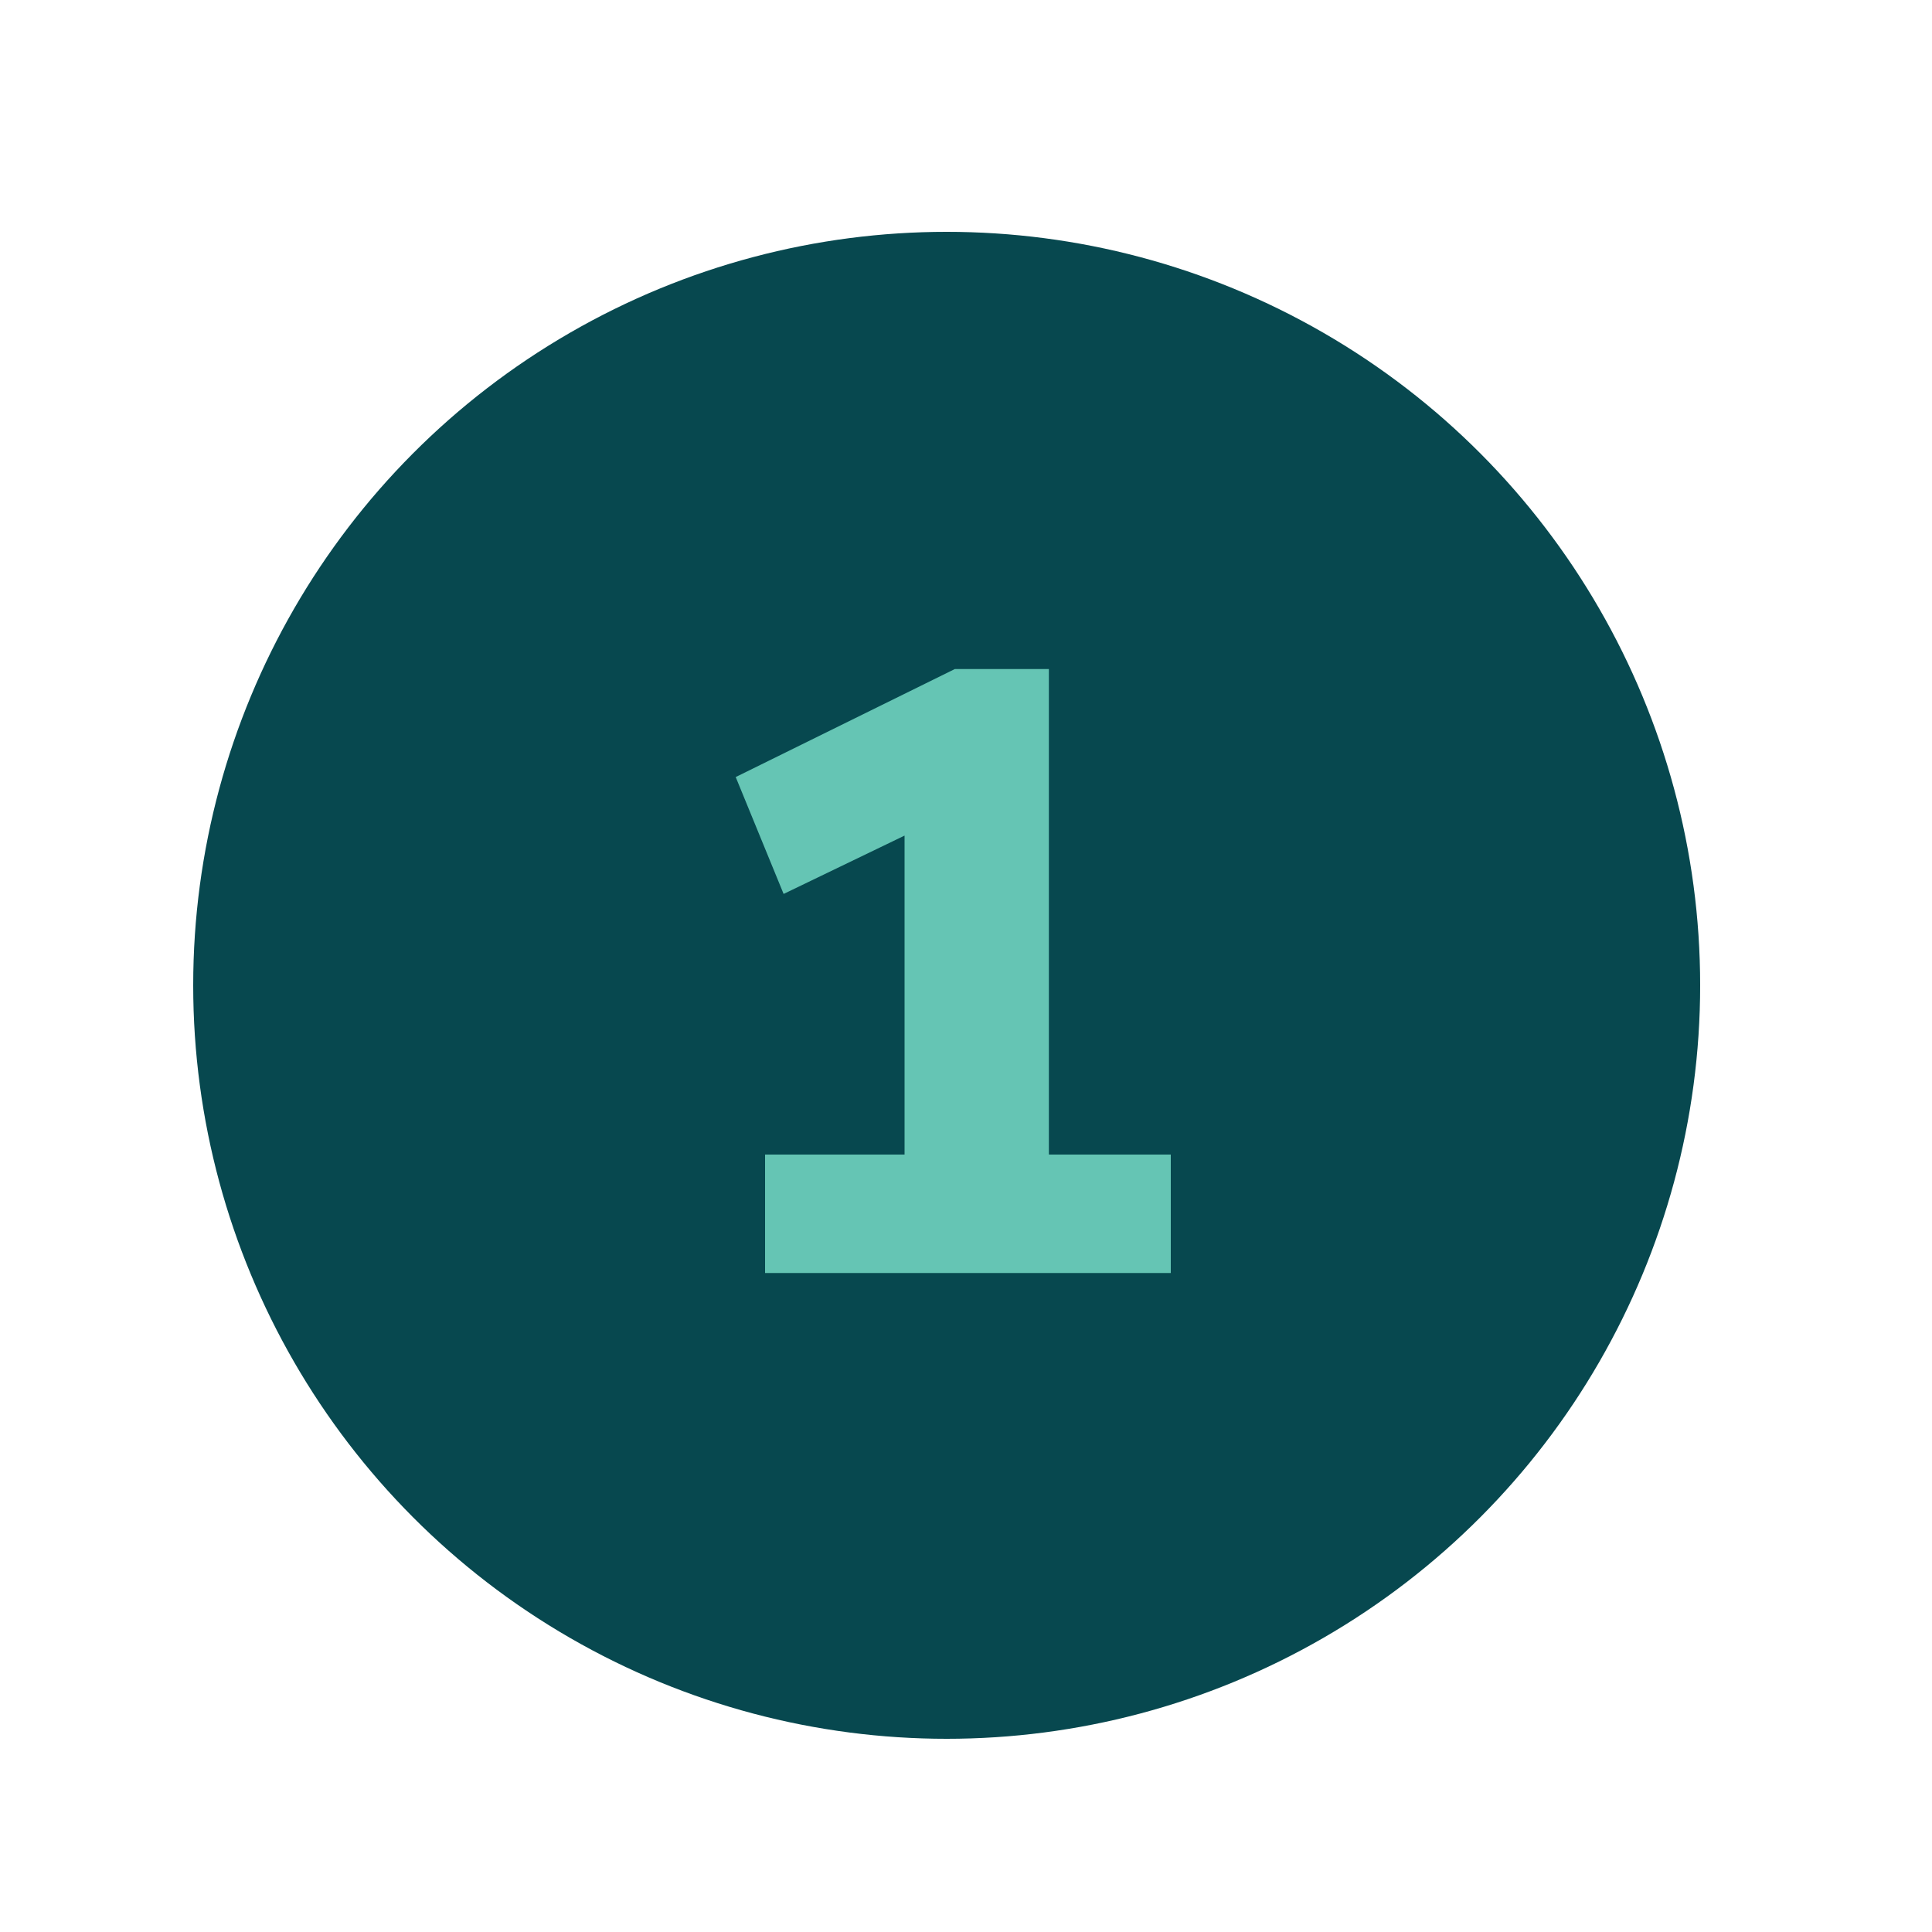
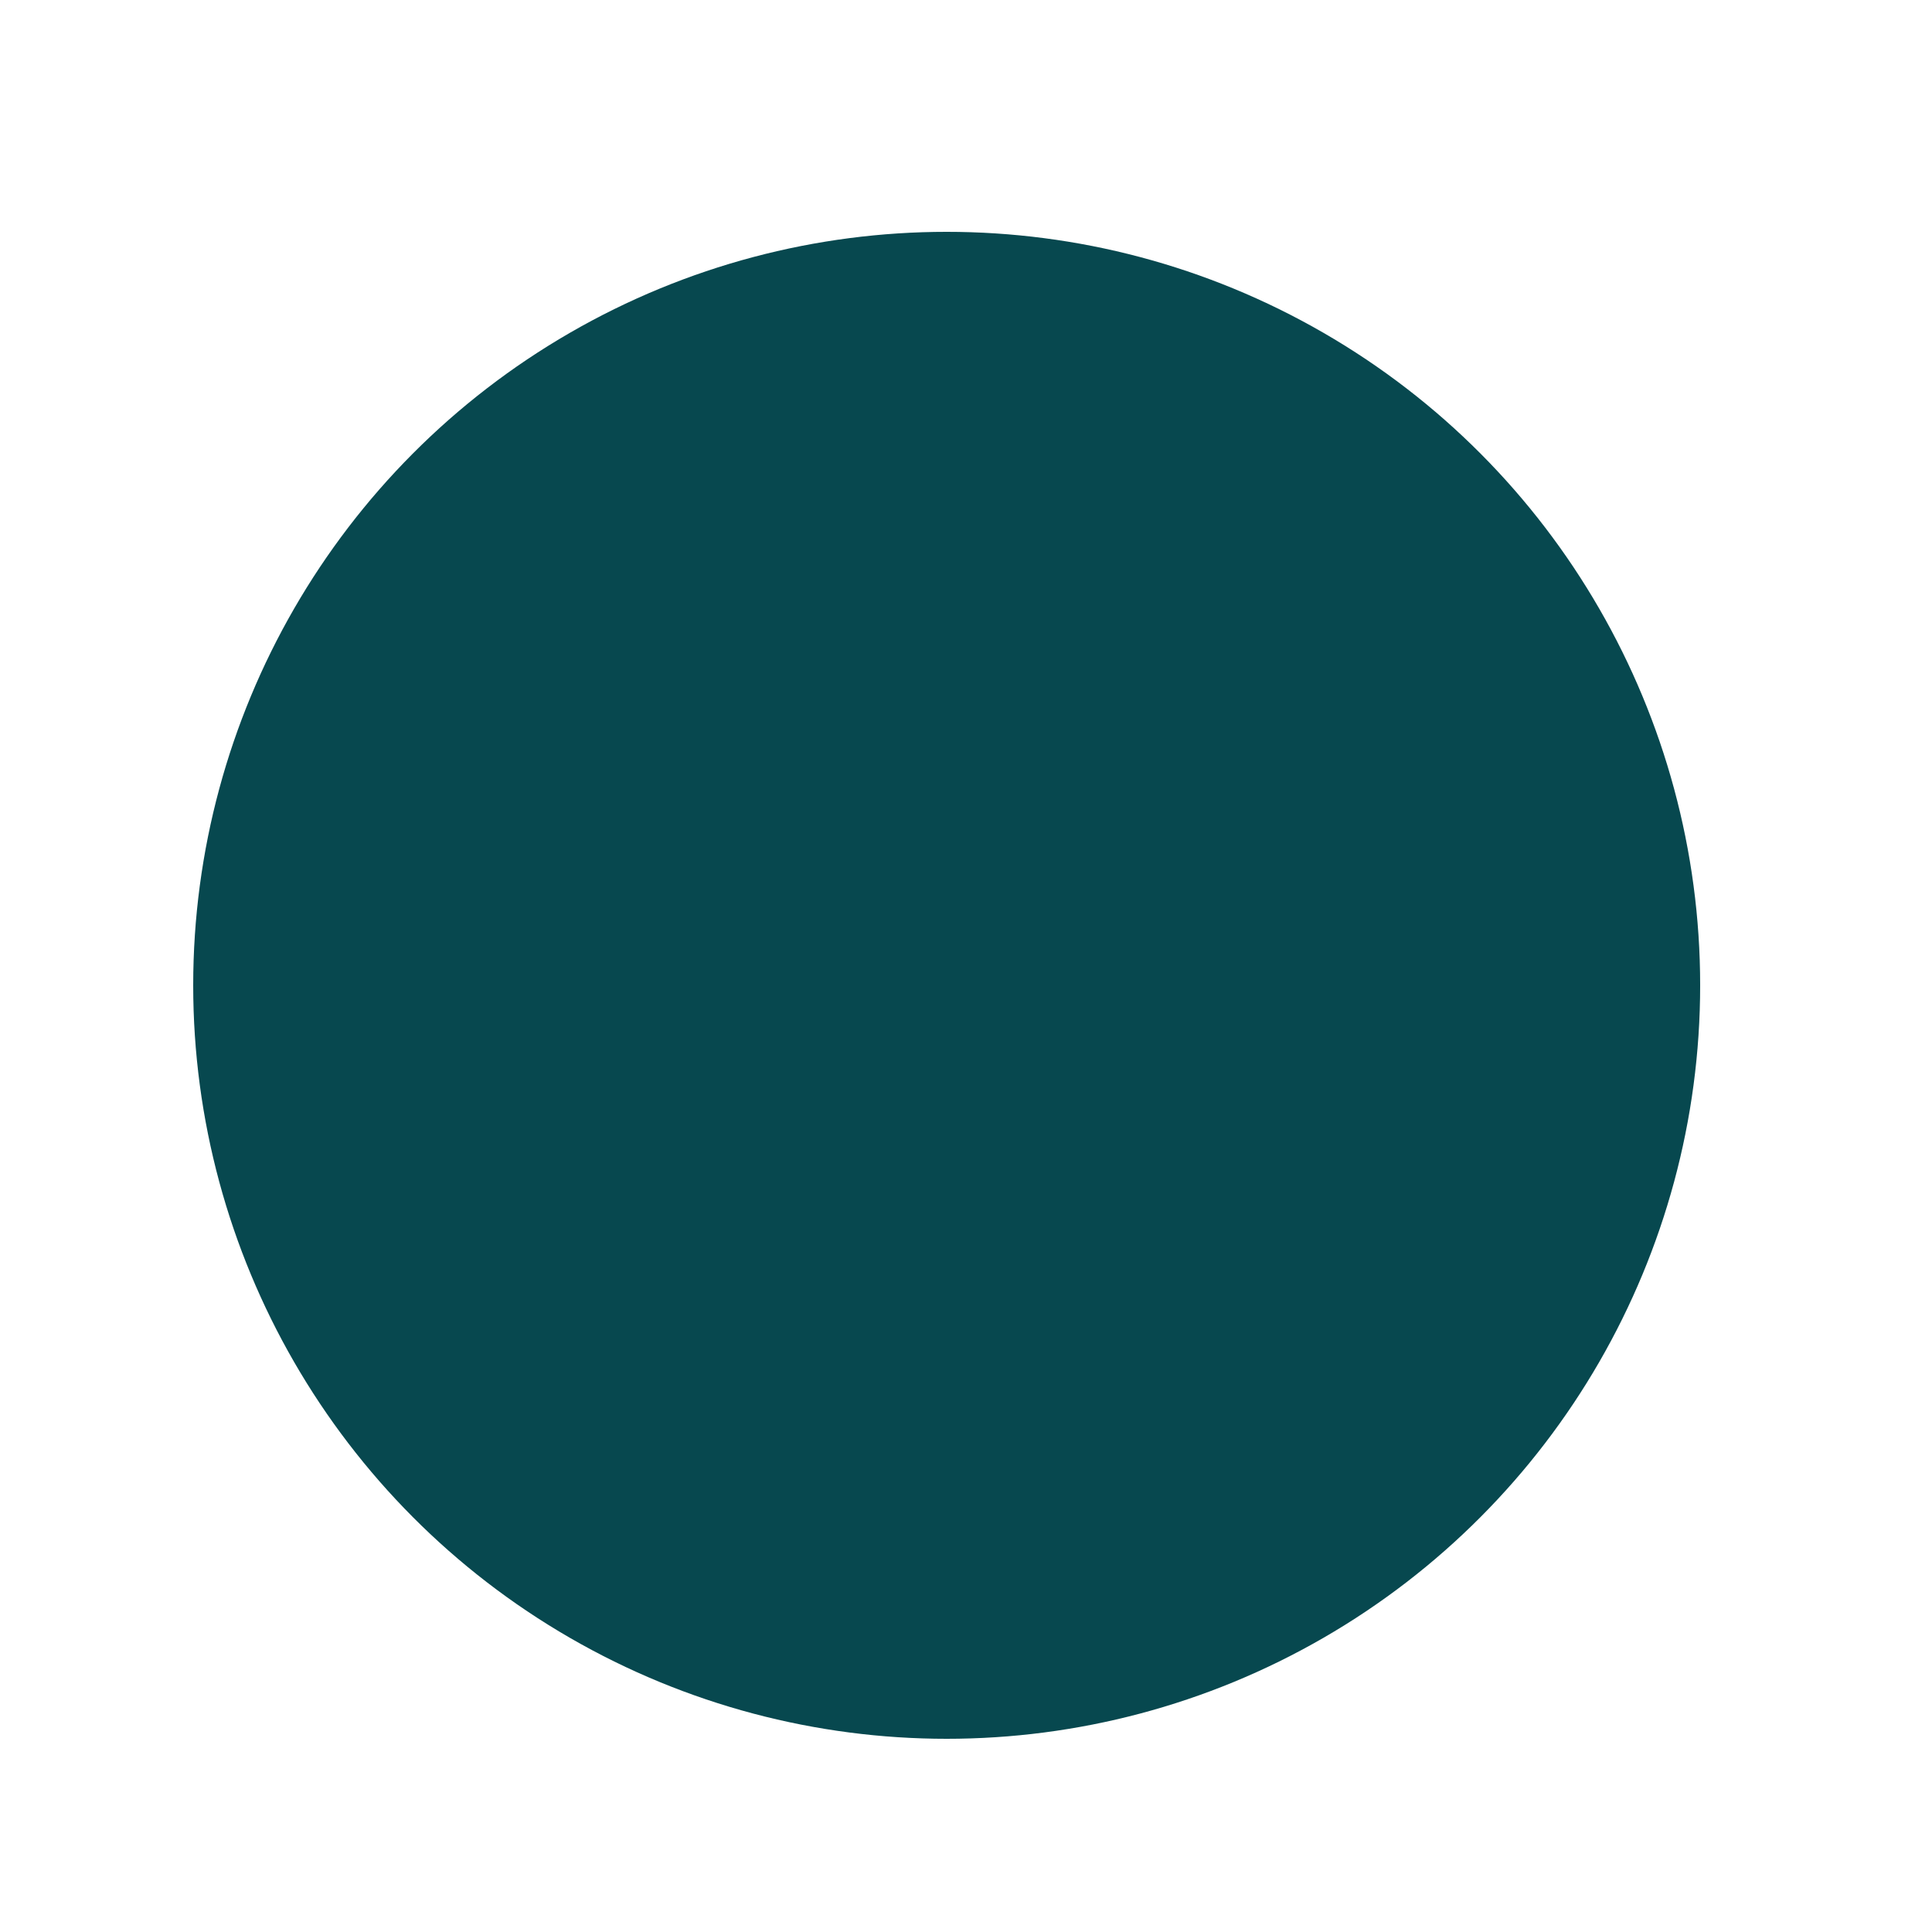
<svg xmlns="http://www.w3.org/2000/svg" id="Layer_1" viewBox="0 0 100 100">
  <defs>
    <style>.cls-1{fill:#65c5b4;}.cls-2{fill:#07484f;}</style>
  </defs>
  <circle class="cls-2" cx="49" cy="51" r="39" />
-   <path class="cls-1" d="M54.3,59.76h6.3v6.13h-21v-6.13h7.22v-16.51l-6.26,3.02-2.48-6.05,11.34-5.59h4.87v25.12Z" />
</svg>